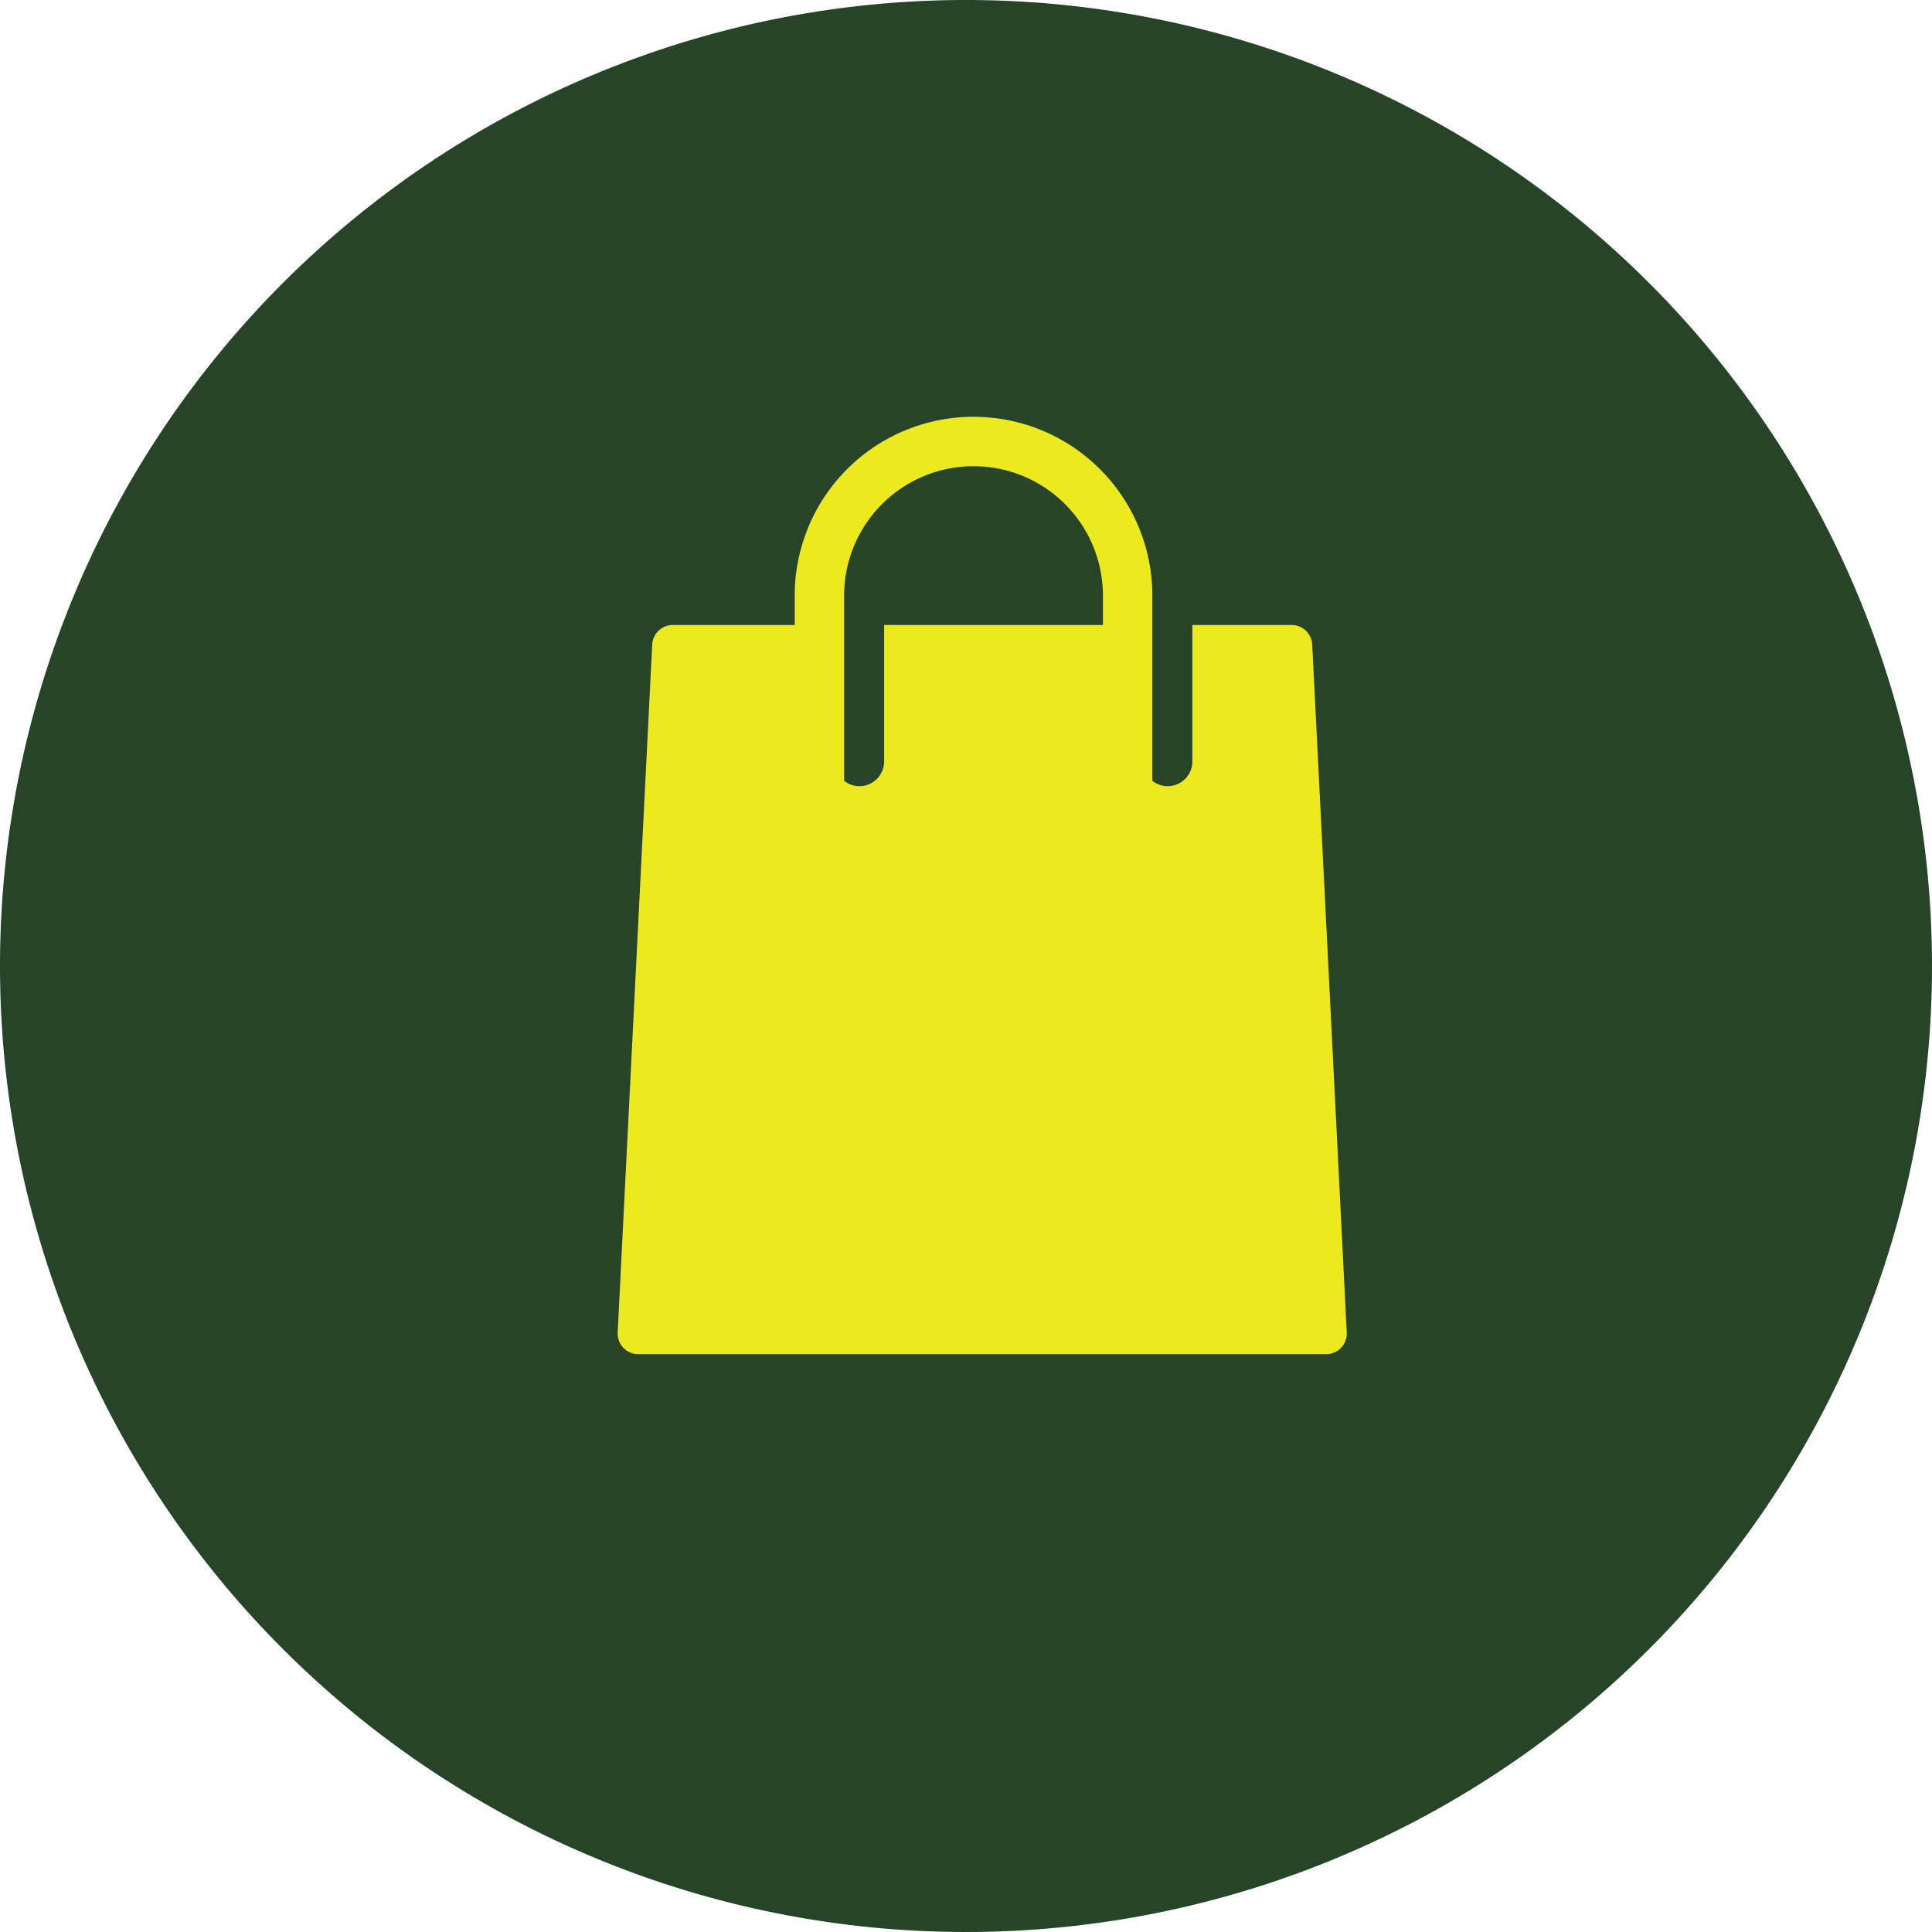
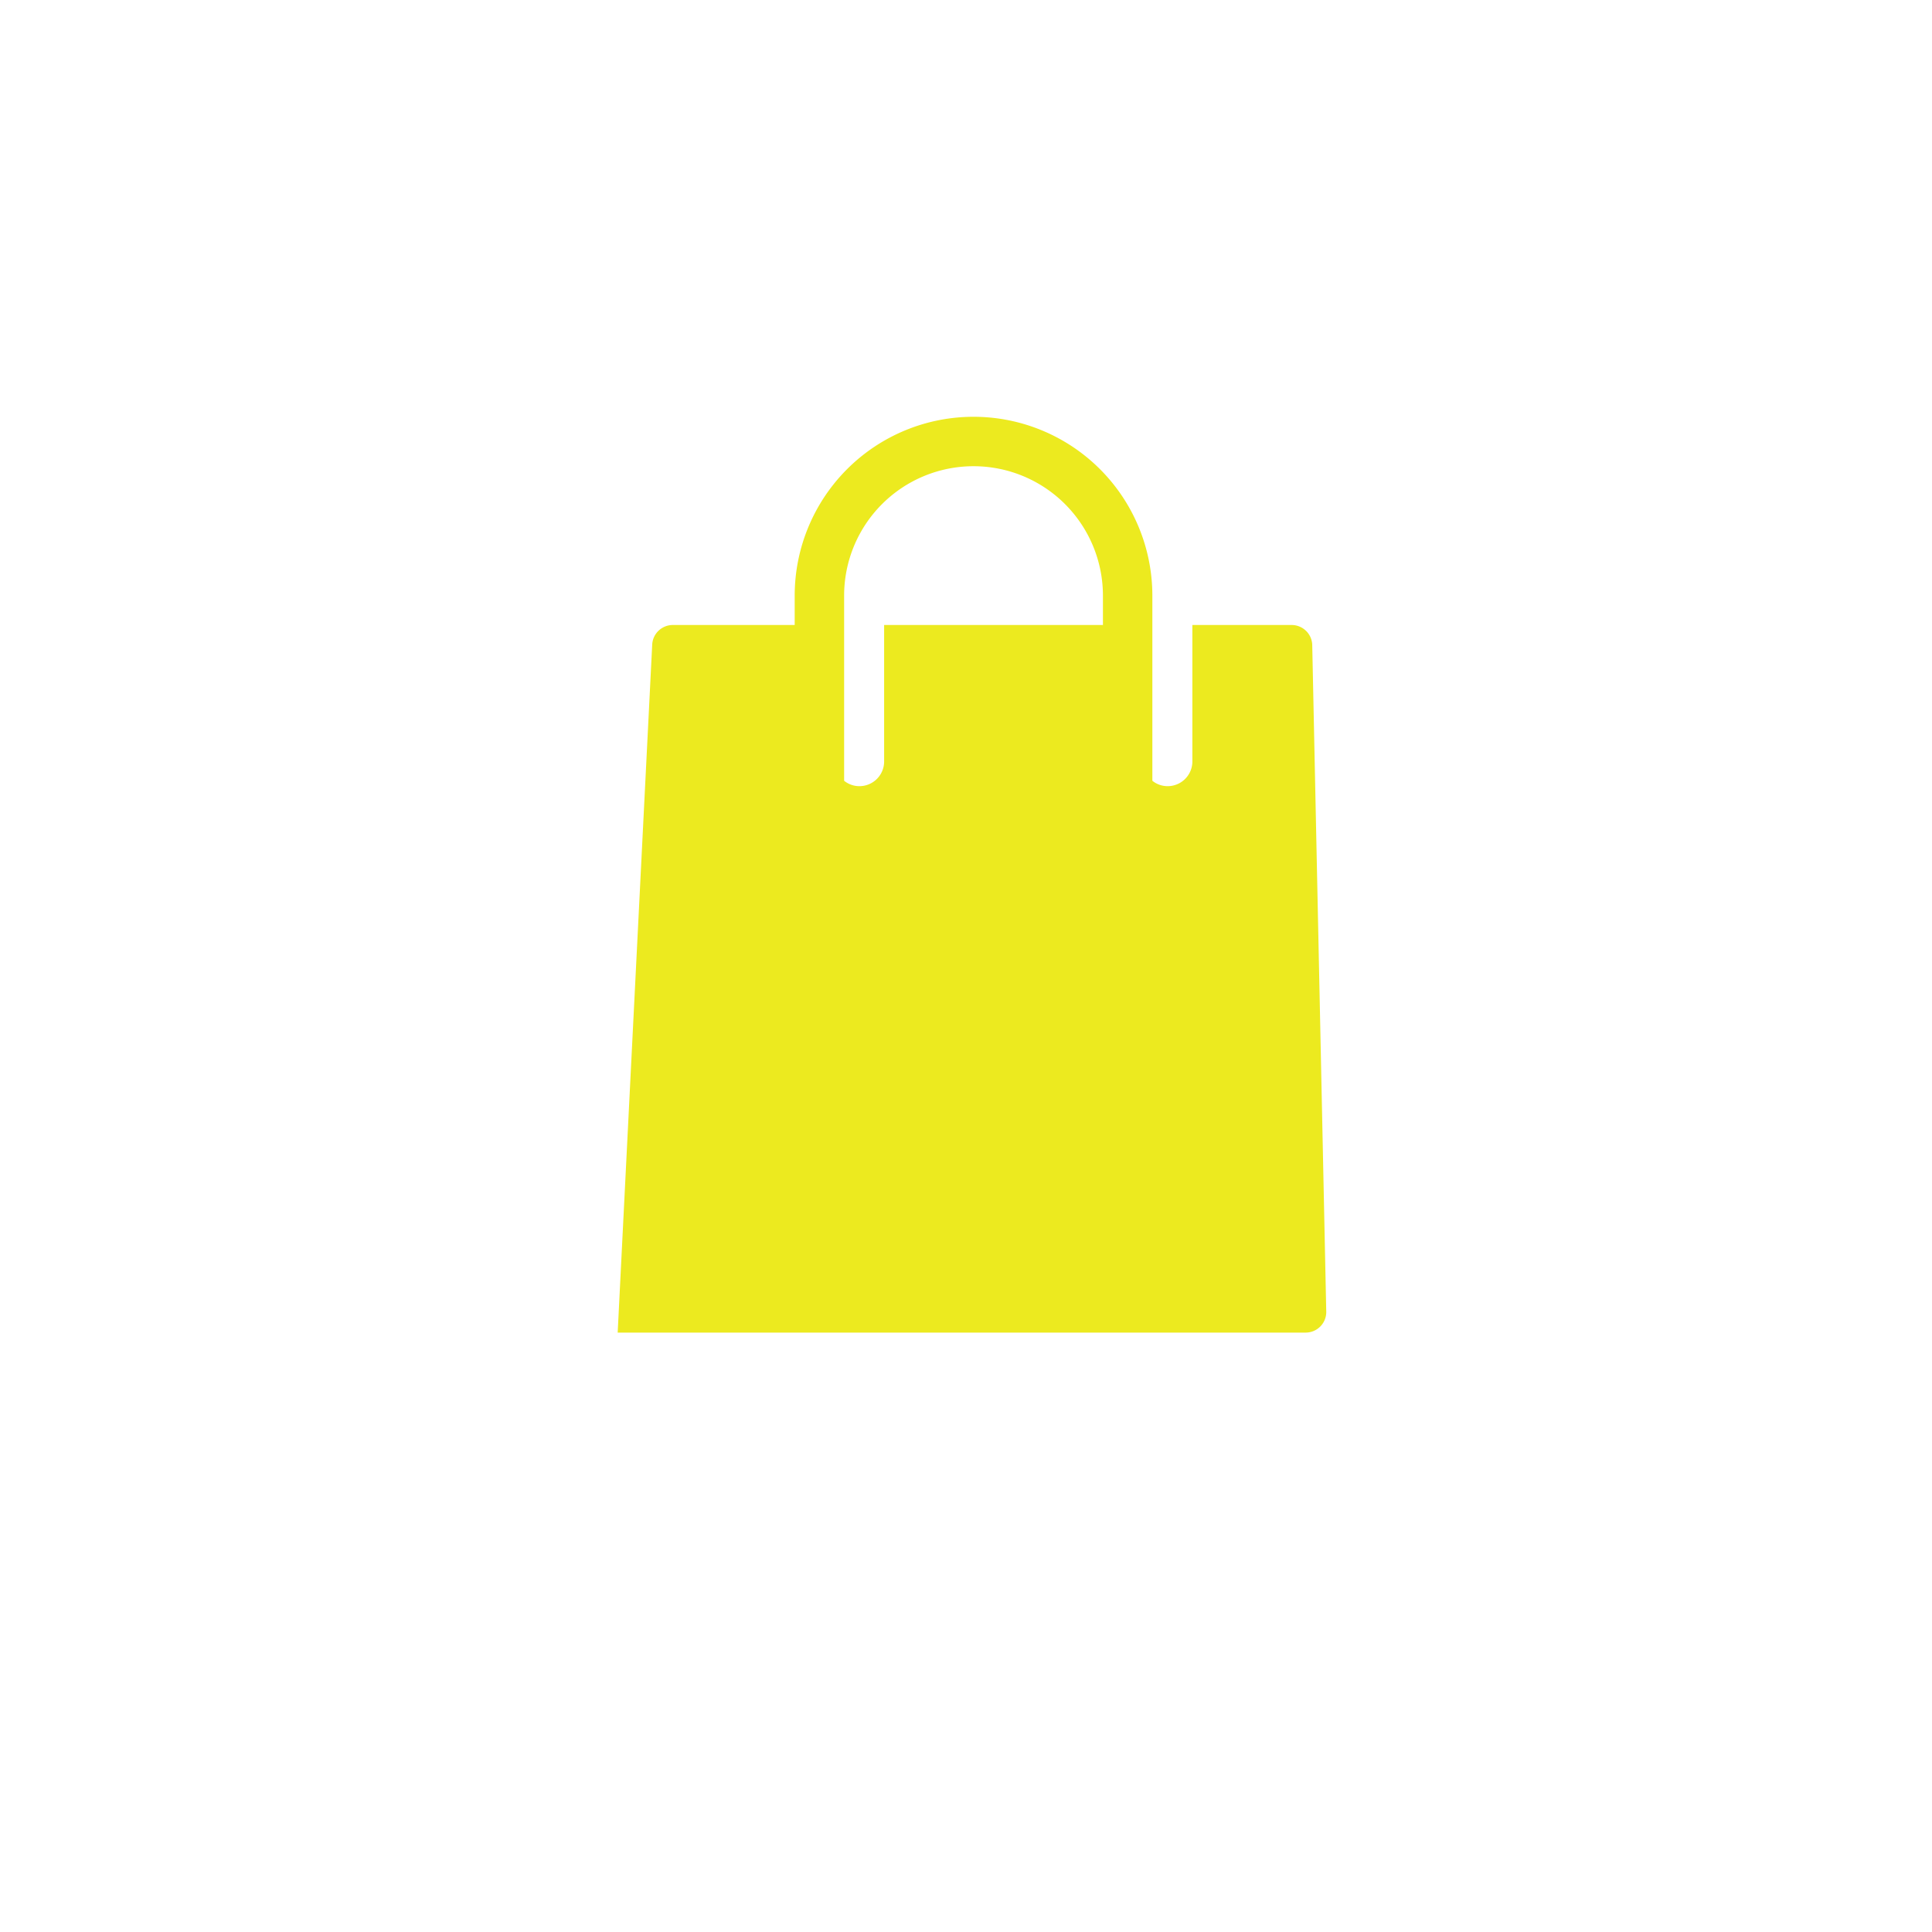
<svg xmlns="http://www.w3.org/2000/svg" width="24" height="24" viewBox="0 0 24 24">
  <g id="그룹_262" data-name="그룹 262" transform="translate(-77.855 -281.469)">
-     <path id="합치기_3" data-name="합치기 3" d="M12,0A12,12,0,1,1,0,12,12,12,0,0,1,12,0Z" transform="translate(77.855 281.469)" fill="#264427" />
-     <path id="패스_340" data-name="패스 340" d="M165.556,261.3a.256.256,0,0,0-.255-.243h-1.234v1.695a.307.307,0,0,1-.307.307.3.3,0,0,1-.19-.067v-2.3a2.221,2.221,0,0,0-4.443,0v.365h-1.515a.256.256,0,0,0-.255.243l-.429,8.547a.256.256,0,0,0,.255.268h8.547a.256.256,0,0,0,.255-.268Zm-5.318,1.452a.307.307,0,0,1-.307.307.3.3,0,0,1-.19-.067v-2.3a1.607,1.607,0,0,1,3.215,0v.365h-2.718Z" transform="translate(-71.4 28.176)" fill="#ecea1f" />
+     <path id="패스_340" data-name="패스 340" d="M165.556,261.3a.256.256,0,0,0-.255-.243h-1.234v1.695a.307.307,0,0,1-.307.307.3.3,0,0,1-.19-.067v-2.3a2.221,2.221,0,0,0-4.443,0v.365h-1.515a.256.256,0,0,0-.255.243l-.429,8.547h8.547a.256.256,0,0,0,.255-.268Zm-5.318,1.452a.307.307,0,0,1-.307.307.3.3,0,0,1-.19-.067v-2.3a1.607,1.607,0,0,1,3.215,0v.365h-2.718Z" transform="translate(-71.4 28.176)" fill="#ecea1f" />
  </g>
</svg>